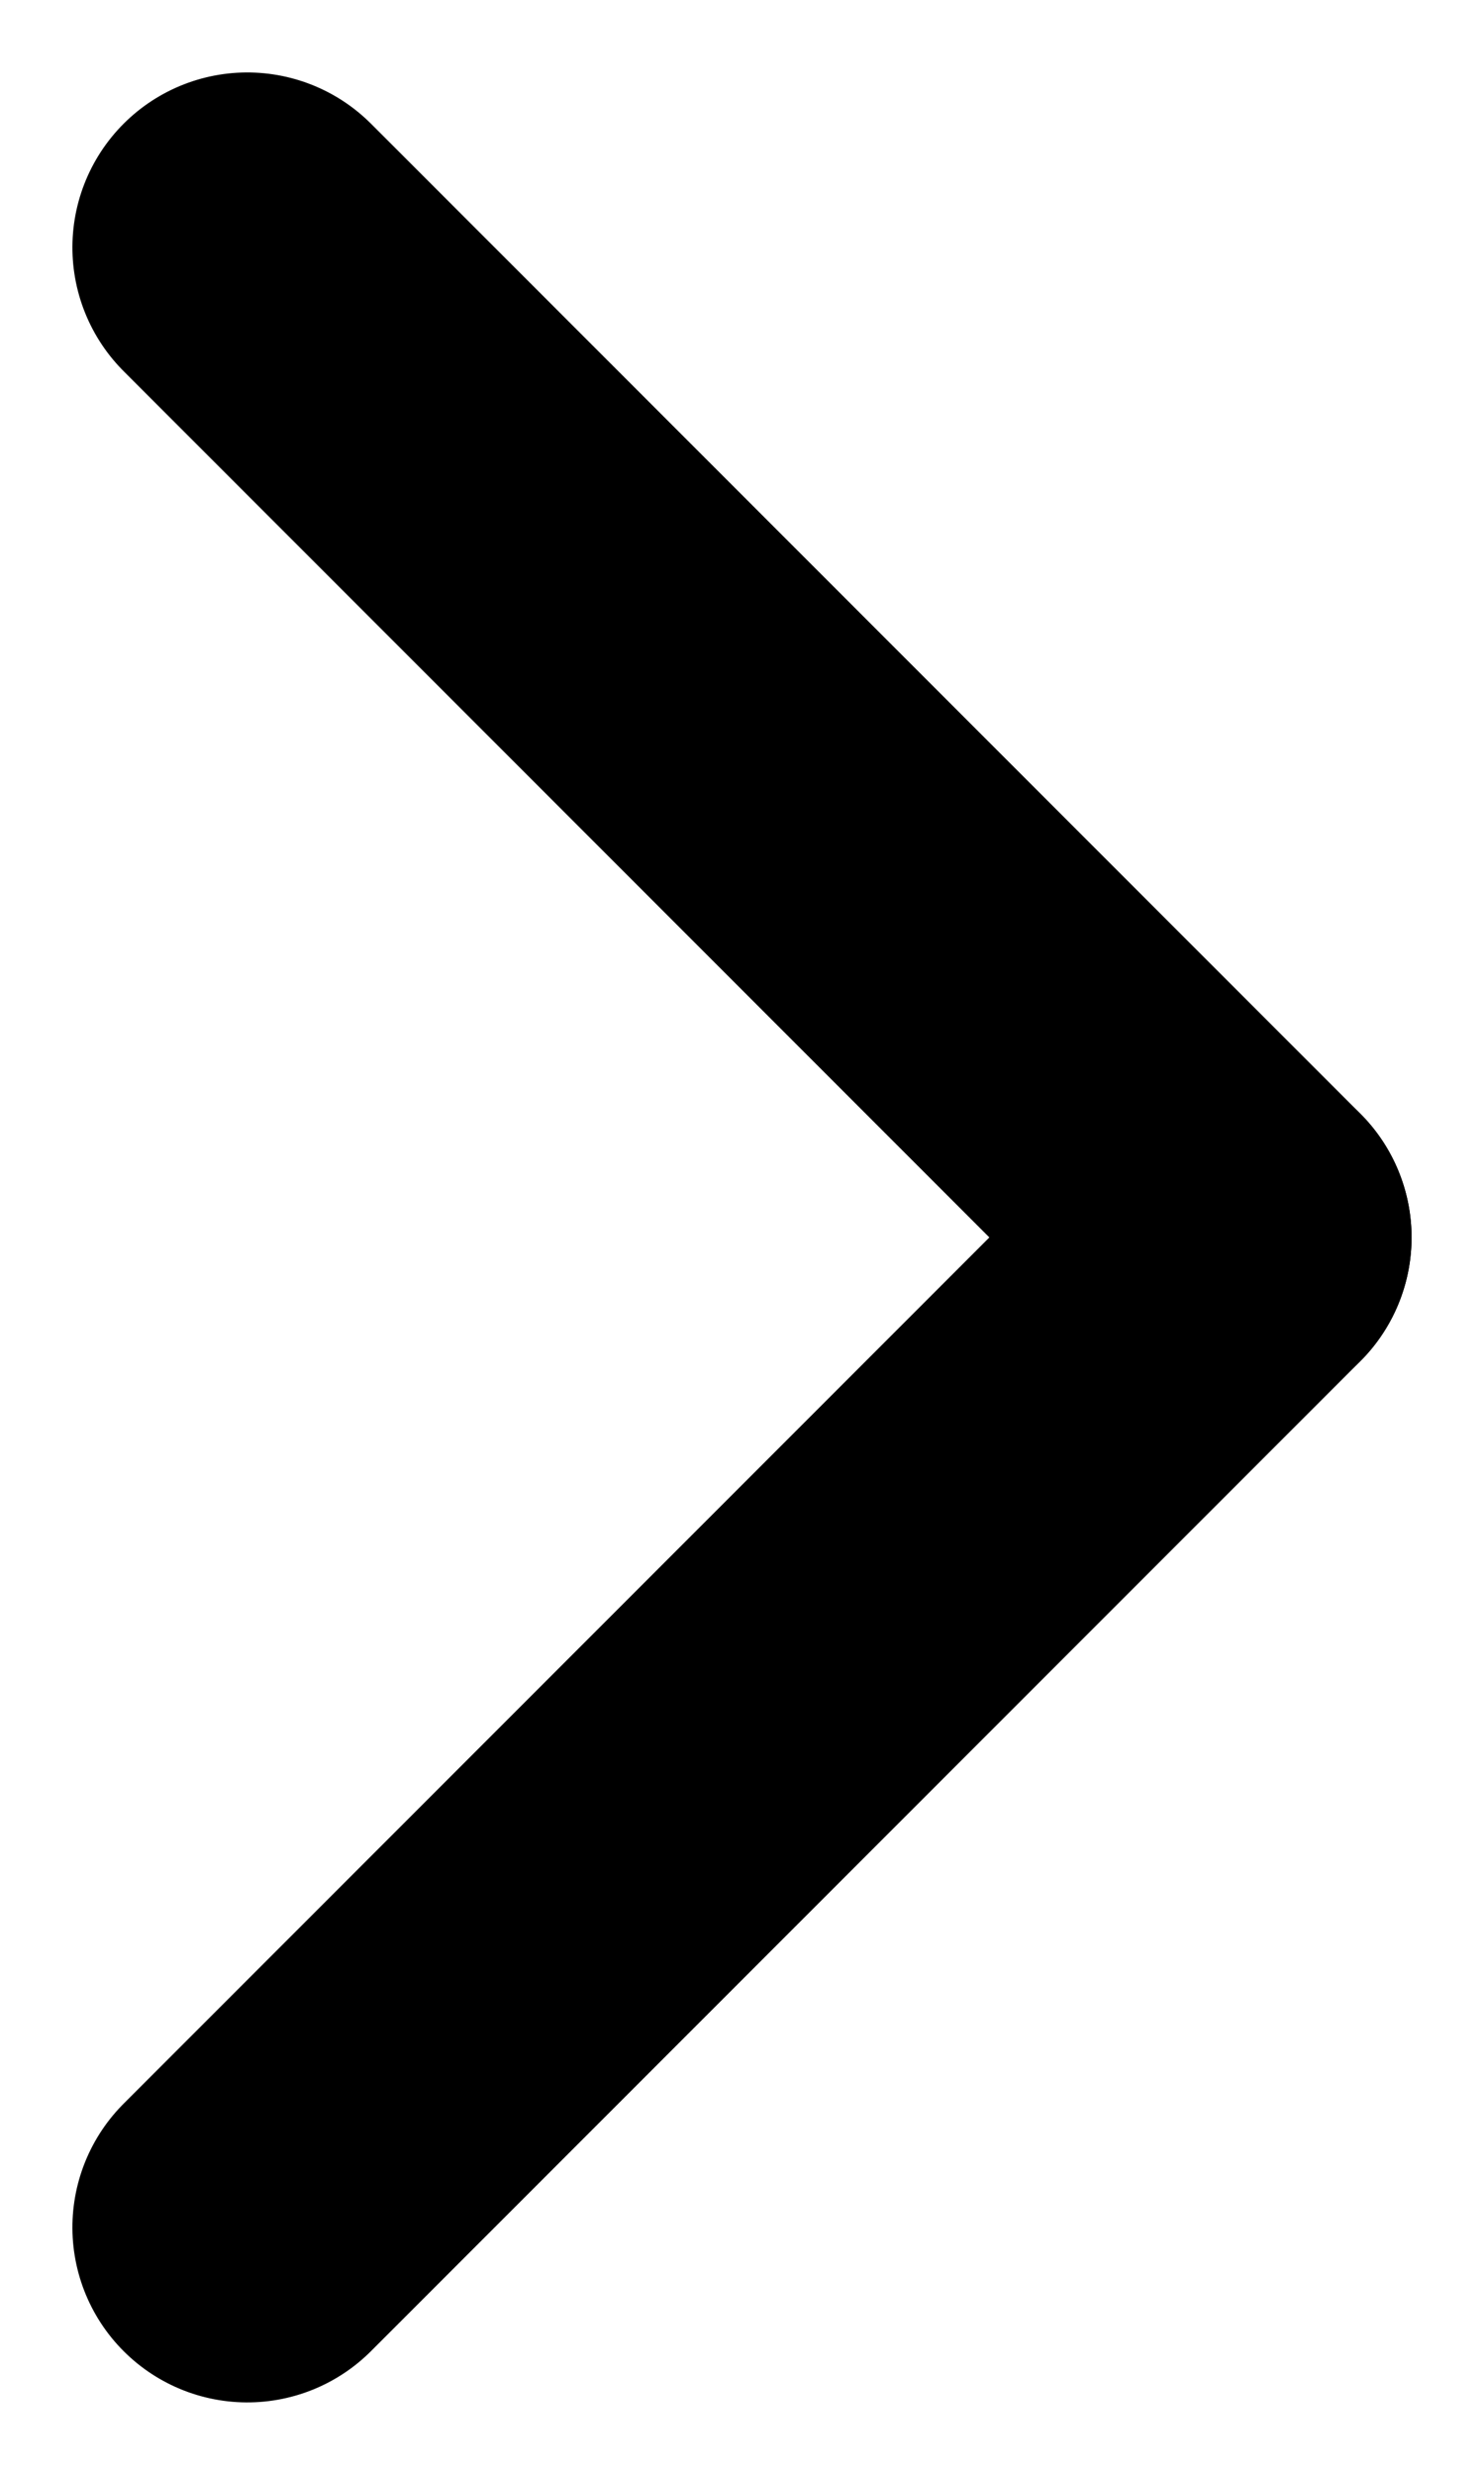
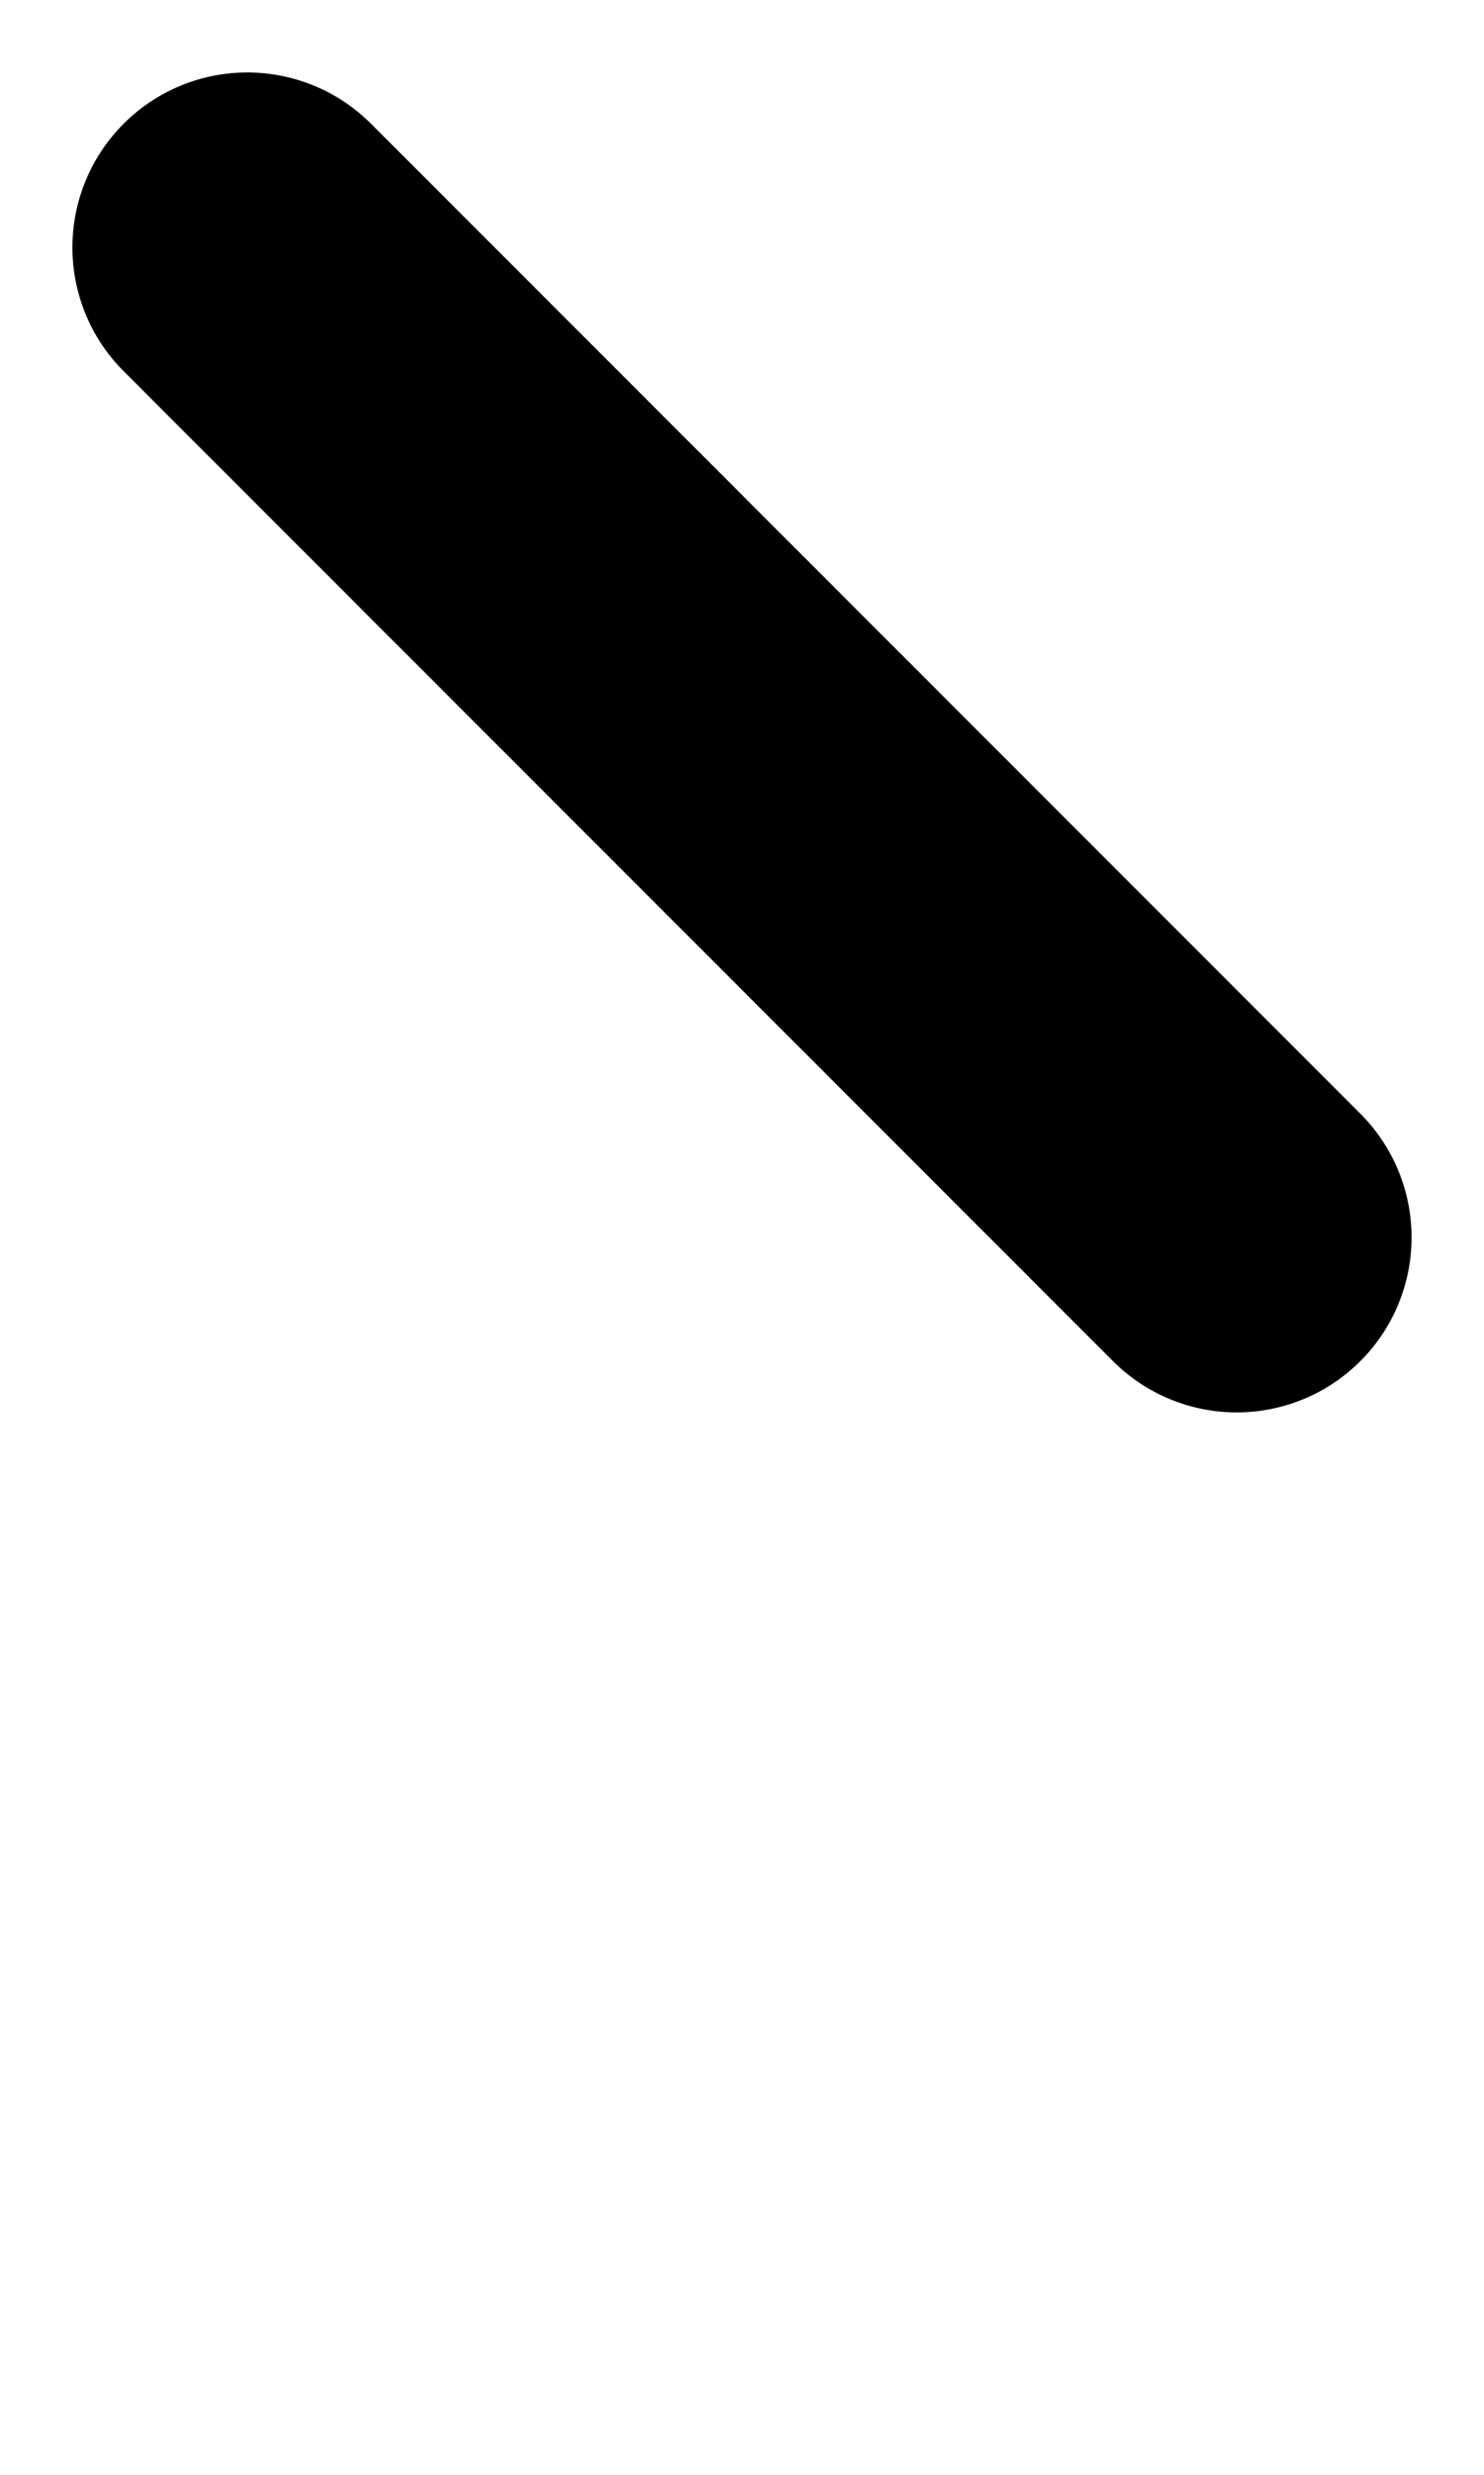
<svg xmlns="http://www.w3.org/2000/svg" width="8.485" height="14.143" viewBox="0 0 8.485 14.143">
  <g id="Group_2" data-name="Group 2" transform="translate(-820.086 -6219.429)">
-     <line id="Line_1" data-name="Line 1" x2="8" transform="translate(821.5 6232.157) rotate(-45)" fill="none" stroke="#000" stroke-linecap="round" stroke-width="2" />
    <line id="Line_2" data-name="Line 2" x2="8" transform="translate(821.5 6220.843) rotate(45)" fill="none" stroke="#000" stroke-linecap="round" stroke-width="2" />
  </g>
</svg>